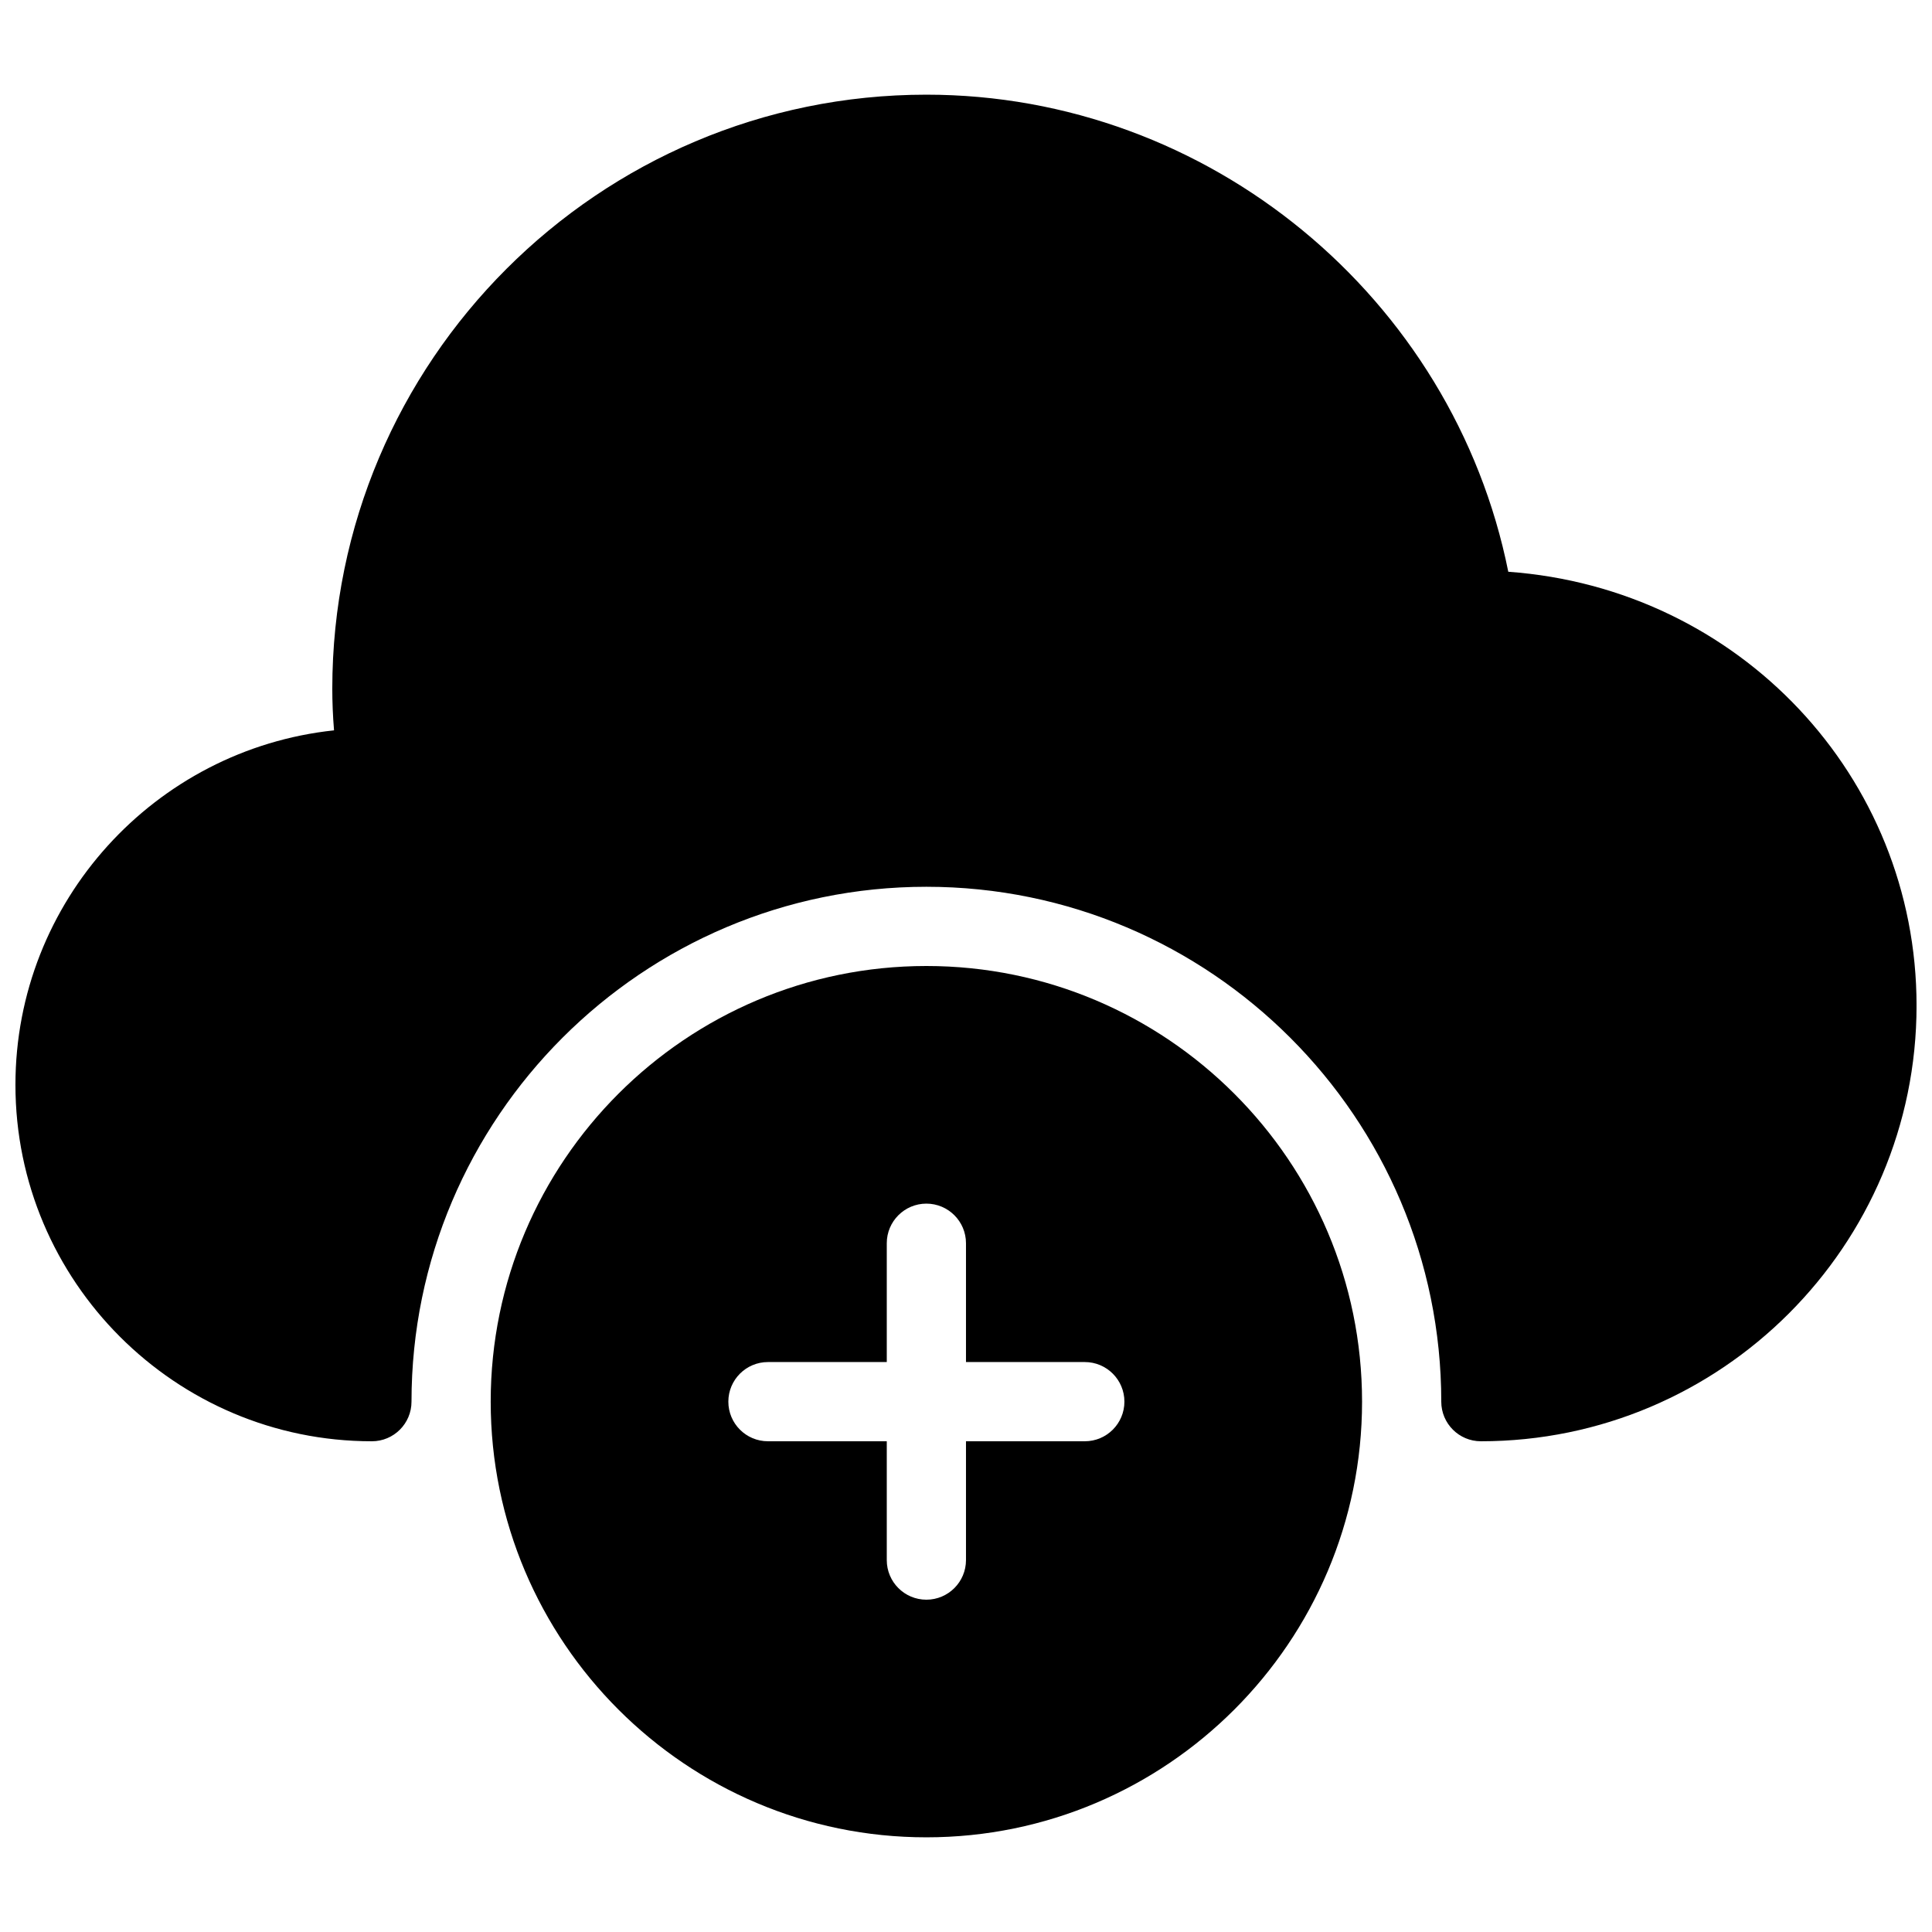
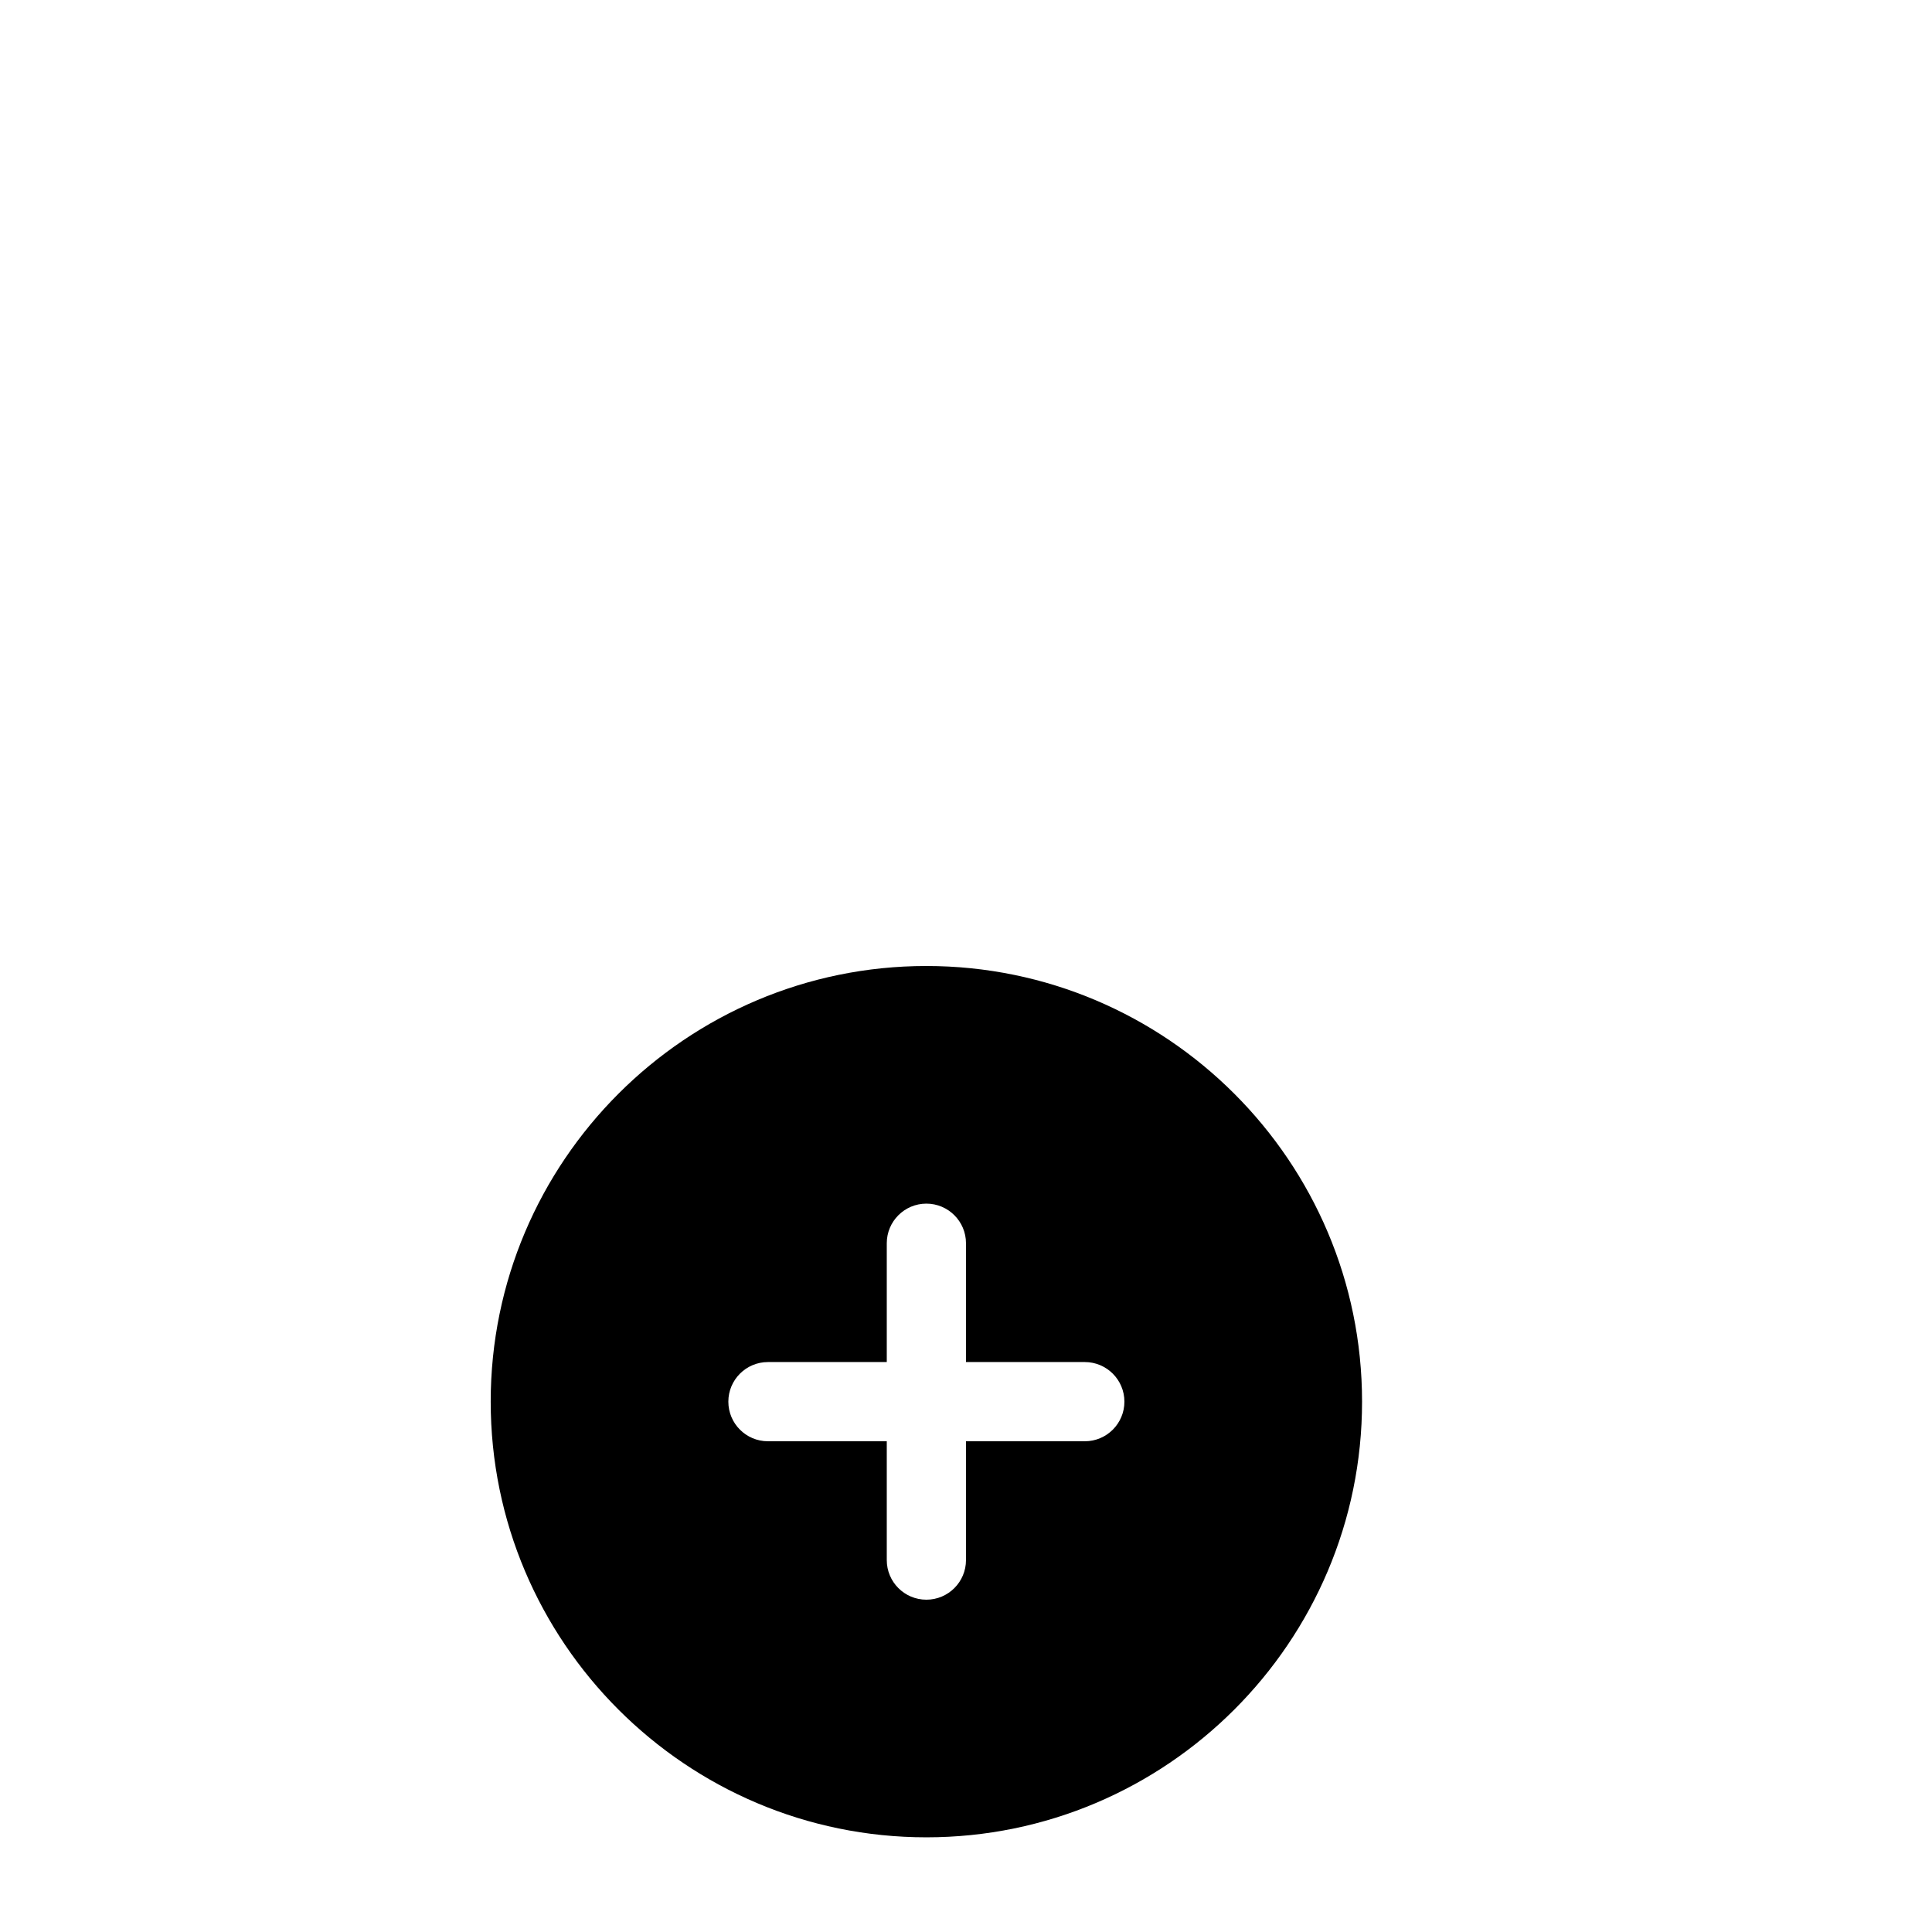
<svg xmlns="http://www.w3.org/2000/svg" width="800px" height="800px" version="1.1" viewBox="144 144 512 512">
  <defs>
    <clipPath id="a">
      <path d="m148.09 169h503.81v357h-503.81z" />
    </clipPath>
  </defs>
  <g clip-path="url(#a)">
-     <path d="m543.71 295.52c-14.59-72.672-79.371-126.43-154.21-126.43-86.824 0-157.44 70.617-157.44 157.44 0 3.547 0.148 7.18 0.461 11.02-47.379 5.039-84.43 45.238-84.43 93.941 0 52.078 42.383 94.461 94.465 94.461 5.793 0 10.496-4.699 10.496-10.496 0-75.234 61.211-136.45 136.45-136.45 75.234 0 136.45 61.211 136.45 136.45 0 5.793 4.703 10.496 10.496 10.496 63.668 0 115.46-51.789 115.46-115.46-0.004-60.688-47.066-110.58-108.2-114.97z" />
-   </g>
+     </g>
  <path d="m389.5 400c-63.672 0-115.46 51.785-115.46 115.45 0 63.672 51.785 115.46 115.46 115.46 63.668 0 115.46-51.789 115.46-115.46-0.004-63.668-51.789-115.45-115.46-115.45zm41.984 125.95h-31.488v31.488c0 5.793-4.703 10.496-10.496 10.496-5.797 0-10.496-4.699-10.496-10.496v-31.488h-31.488c-5.797 0-10.496-4.699-10.496-10.496 0-5.793 4.699-10.496 10.496-10.496h31.488v-31.488c0-5.793 4.703-10.496 10.496-10.496 5.793 0 10.496 4.703 10.496 10.496v31.488h31.488c5.793 0 10.496 4.703 10.496 10.496 0 5.797-4.703 10.496-10.496 10.496z" />
</svg>